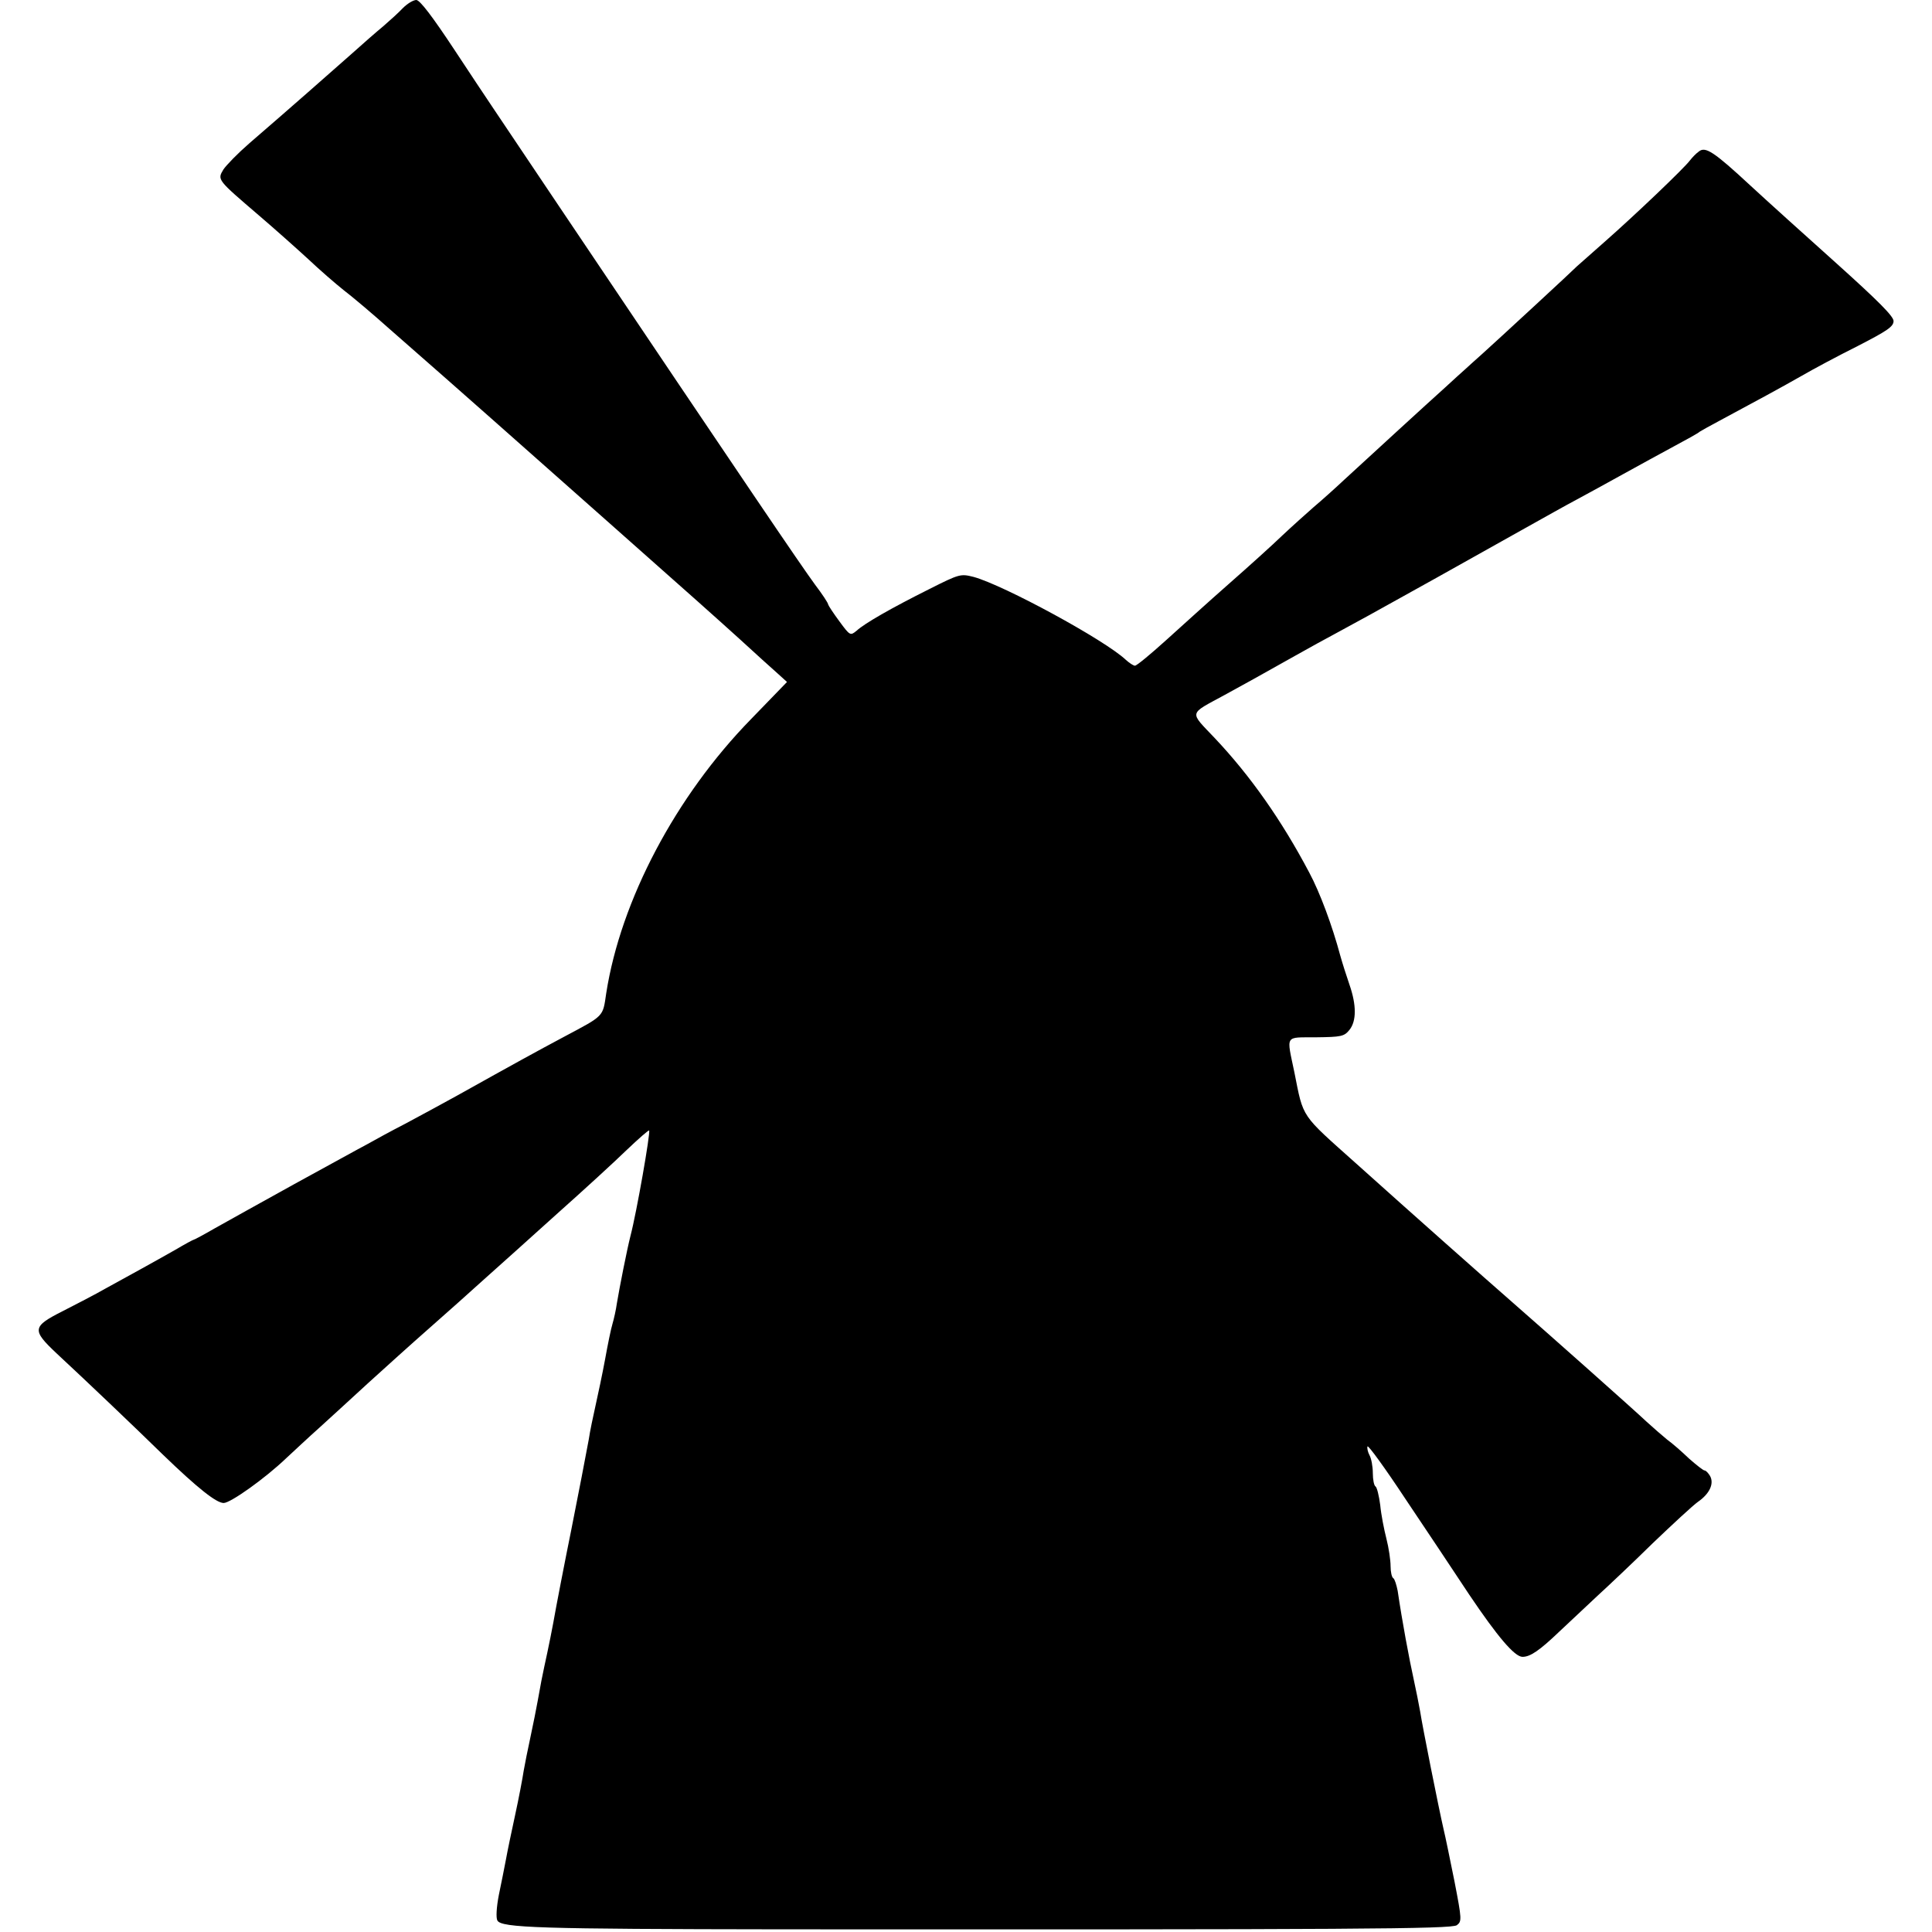
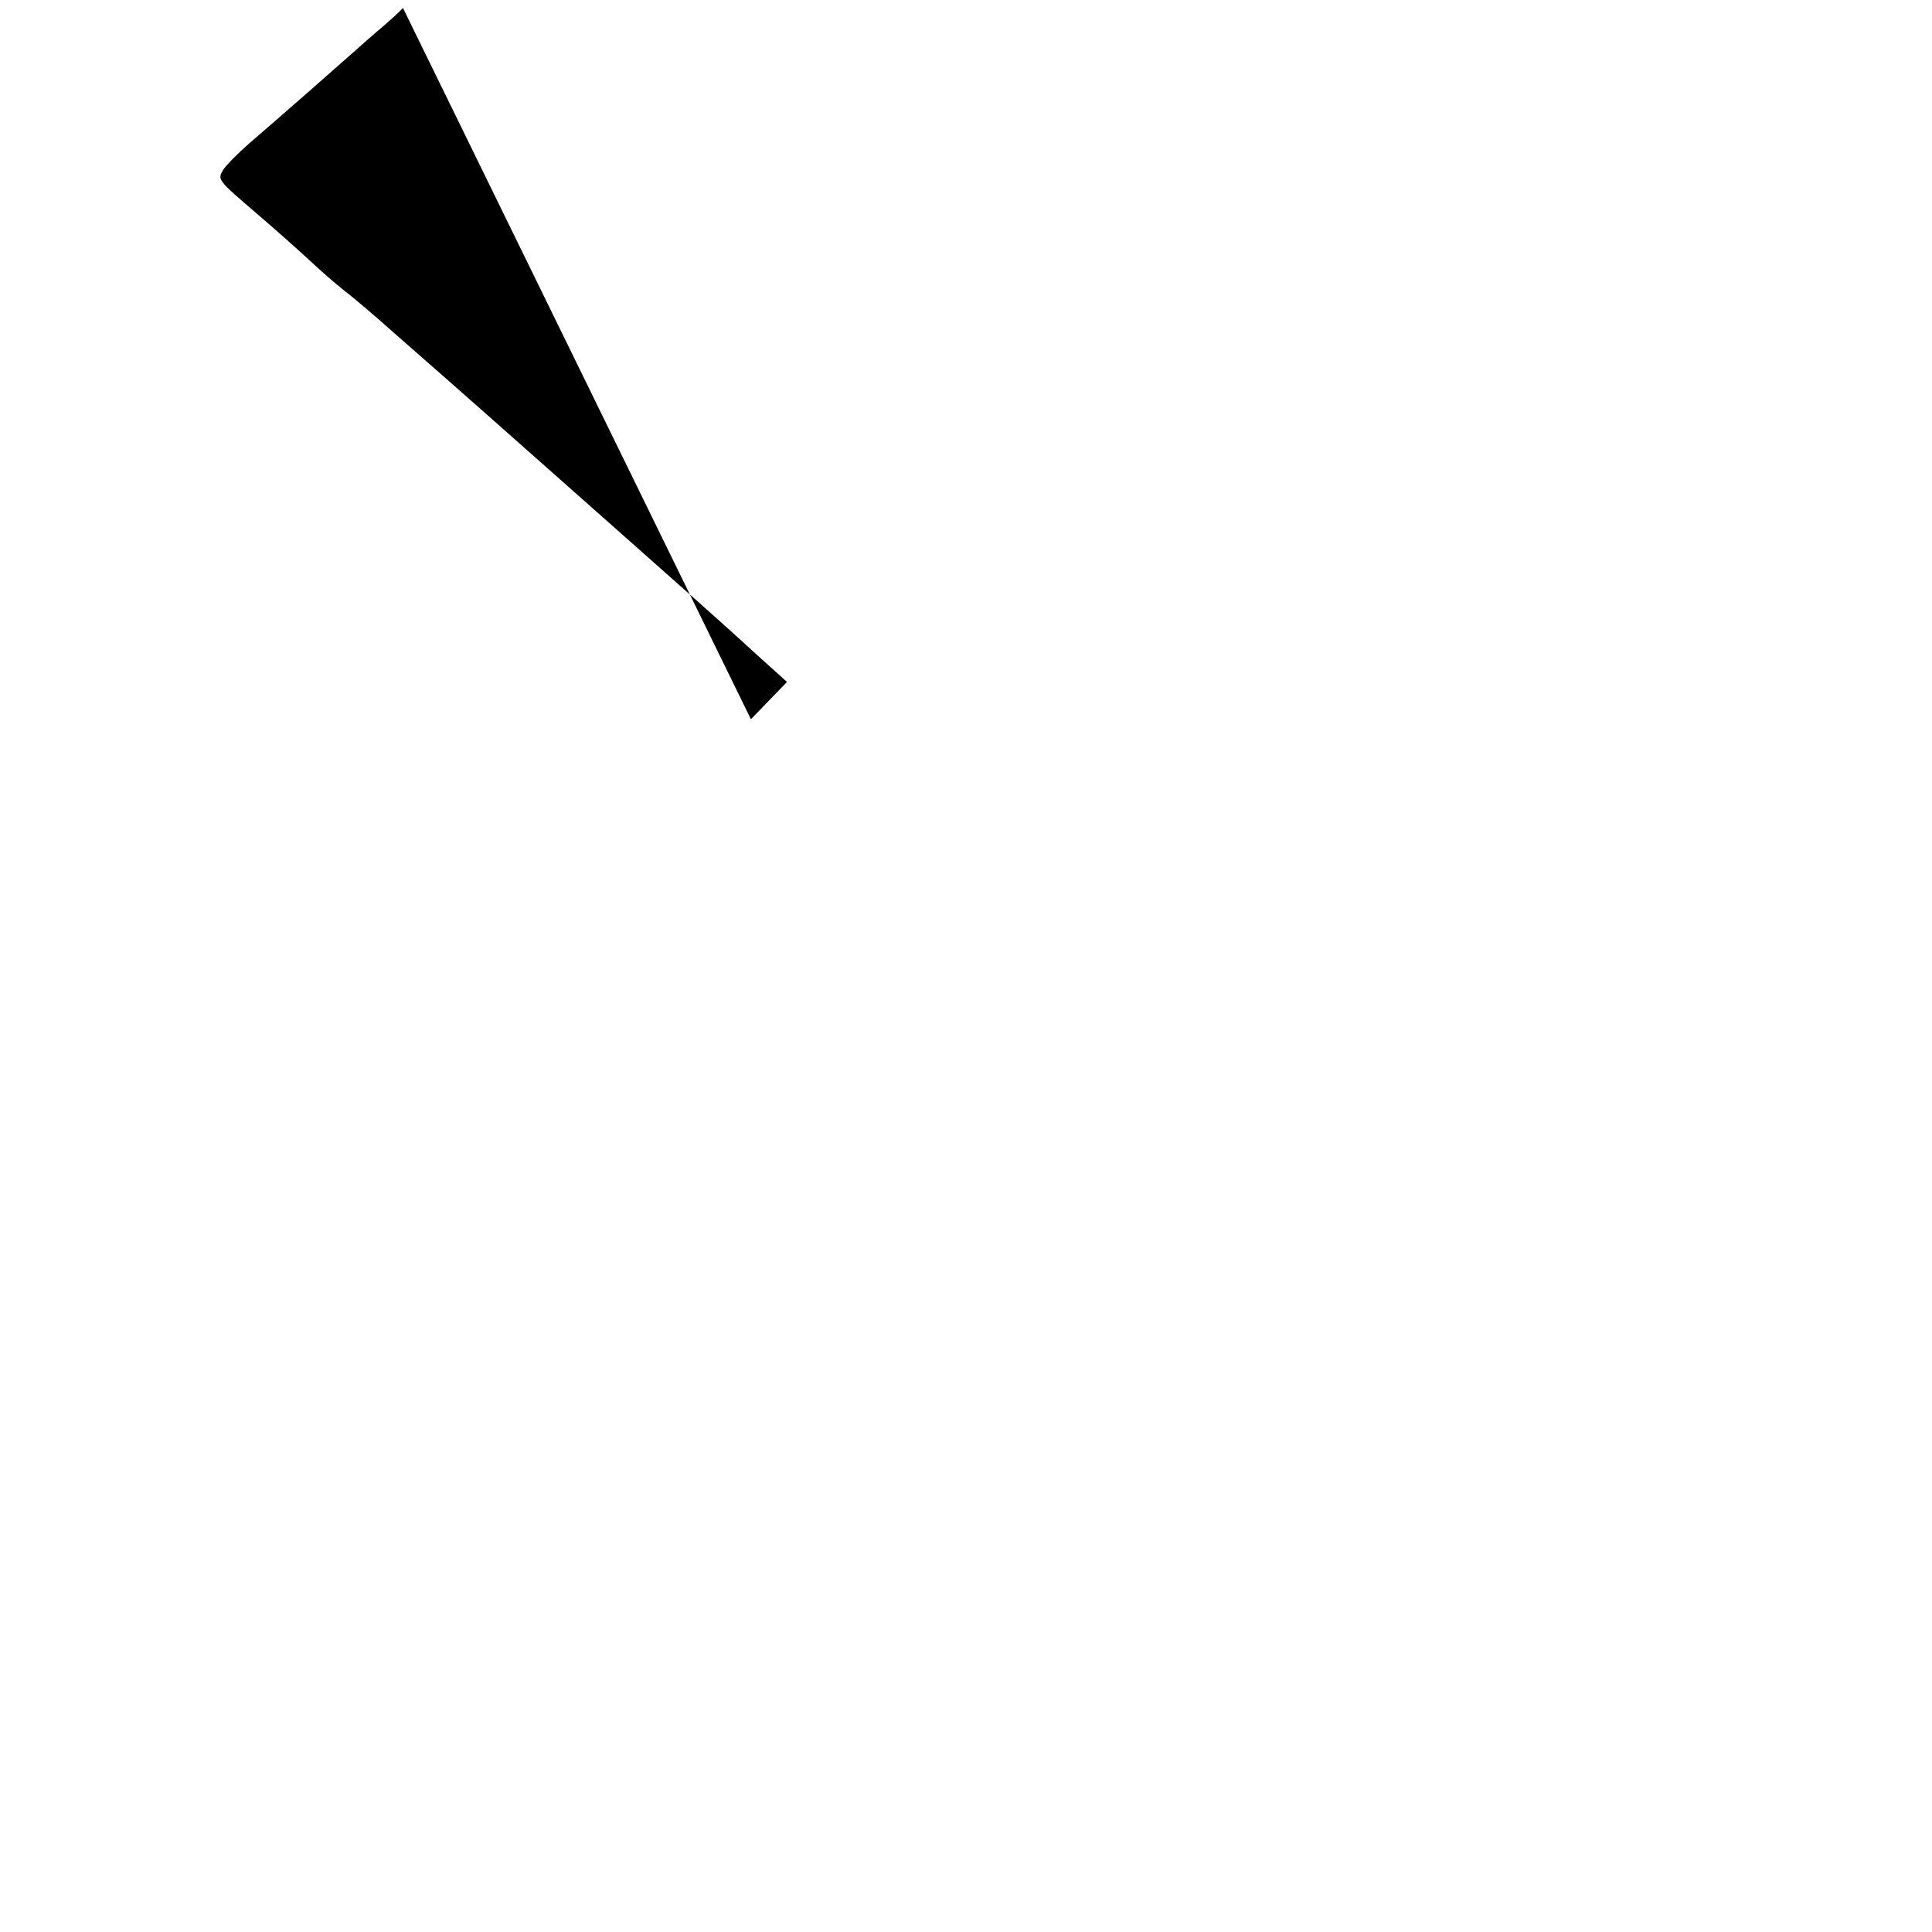
<svg xmlns="http://www.w3.org/2000/svg" version="1.0" width="653pt" height="653pt" viewBox="0 0 653 653" preserveAspectRatio="xMidYMid meet">
  <g transform="translate(0,653) scale(0.1,-0.1)" fill="#000000" stroke="none">
-     <path d="M1362 6503 c-15 -16 -45 -43 -67 -62 -22 -18 -71 -61 -110 -96 -69 -61 -205 -181 -343 -300 -38 -33 -77 -73 -87 -88 -21 -35 -21 -34 120 -155 55 -47 130 -114 167 -148 37 -35 91 -82 120 -105 29 -22 100 -82 157 -133 109 -95 281 -247 341 -300 140 -124 326 -289 385 -341 297 -263 371 -329 455 -405 52 -48 110 -100 128 -116 l32 -29 -122 -126 c-254 -260 -440 -612 -489 -926 -12 -81 -5 -74 -144 -148 -90 -48 -163 -88 -360 -198 -49 -27 -128 -70 -175 -95 -47 -24 -105 -56 -130 -70 -25 -13 -135 -74 -245 -134 -110 -61 -231 -128 -268 -149 -38 -22 -70 -39 -72 -39 -2 0 -30 -15 -62 -34 -32 -18 -85 -48 -118 -66 -33 -18 -87 -48 -120 -66 -33 -19 -97 -52 -142 -75 -105 -53 -106 -64 -21 -144 97 -90 264 -249 358 -341 117 -113 181 -164 206 -164 23 0 140 83 212 152 26 24 76 71 112 103 36 33 111 101 165 151 55 50 147 133 205 184 58 51 141 125 185 165 44 39 154 138 245 220 91 81 198 179 238 218 40 38 74 68 76 66 5 -6 -42 -276 -63 -356 -12 -47 -37 -174 -46 -228 -3 -22 -10 -53 -15 -70 -5 -16 -16 -70 -25 -120 -9 -49 -24 -119 -32 -155 -8 -36 -19 -87 -23 -115 -8 -44 -37 -195 -60 -310 -18 -88 -52 -263 -60 -310 -5 -27 -14 -72 -20 -100 -6 -27 -15 -70 -20 -95 -19 -106 -30 -158 -40 -205 -6 -27 -15 -72 -20 -100 -4 -27 -17 -95 -29 -150 -12 -55 -26 -122 -31 -150 -5 -27 -16 -81 -24 -120 -8 -41 -10 -77 -5 -86 13 -25 141 -29 959 -30 1938 -1 2266 1 2284 14 17 13 17 19 -8 148 -15 74 -31 153 -37 177 -17 74 -71 345 -79 397 -5 28 -14 73 -20 100 -18 82 -41 206 -56 308 -4 20 -10 40 -15 43 -5 3 -9 21 -9 41 0 19 -6 61 -14 92 -8 31 -18 82 -21 114 -4 31 -11 60 -16 63 -5 3 -9 23 -9 45 0 22 -5 49 -11 60 -6 11 -9 25 -7 30 2 6 60 -74 128 -177 69 -103 166 -248 216 -324 95 -141 153 -210 180 -210 26 0 57 21 124 85 36 34 94 88 129 121 35 32 120 112 187 178 68 65 136 128 153 140 39 27 55 61 41 87 -6 10 -14 19 -19 19 -4 0 -27 18 -52 40 -24 23 -57 52 -74 64 -16 13 -48 41 -70 61 -40 38 -335 300 -454 404 -95 83 -332 293 -528 469 -188 168 -177 151 -208 307 -27 130 -34 118 73 119 86 1 95 3 113 25 24 30 24 84 0 153 -10 29 -24 73 -31 98 -27 101 -69 214 -105 281 -94 178 -200 328 -319 454 -87 92 -90 79 33 146 68 37 111 61 241 134 41 23 104 58 140 77 78 42 139 76 200 110 25 14 86 48 135 75 145 81 184 103 300 168 61 34 139 78 175 97 36 19 106 58 157 86 51 28 127 70 170 93 43 23 83 45 88 50 6 4 35 20 65 36 114 61 217 117 280 153 36 21 120 66 188 100 101 52 122 66 122 85 0 16 -52 68 -192 194 -106 95 -238 214 -292 264 -123 114 -152 133 -174 115 -10 -7 -23 -21 -30 -30 -20 -27 -187 -186 -287 -274 -49 -43 -92 -81 -95 -84 -8 -9 -271 -252 -319 -295 -25 -22 -52 -47 -61 -55 -9 -8 -39 -35 -66 -60 -58 -52 -252 -230 -339 -310 -33 -31 -80 -73 -105 -94 -25 -22 -72 -64 -105 -95 -33 -32 -114 -105 -180 -163 -66 -58 -162 -145 -214 -192 -52 -47 -99 -86 -105 -86 -5 0 -19 9 -31 20 -71 67 -412 252 -514 280 -44 11 -47 11 -150 -41 -128 -64 -219 -116 -246 -141 -21 -17 -22 -17 -58 32 -20 27 -37 53 -38 57 0 5 -20 35 -45 68 -51 70 -218 316 -866 1280 -244 364 -223 331 -353 528 -74 112 -116 167 -128 167 -10 0 -30 -12 -45 -27z" />
+     <path d="M1362 6503 c-15 -16 -45 -43 -67 -62 -22 -18 -71 -61 -110 -96 -69 -61 -205 -181 -343 -300 -38 -33 -77 -73 -87 -88 -21 -35 -21 -34 120 -155 55 -47 130 -114 167 -148 37 -35 91 -82 120 -105 29 -22 100 -82 157 -133 109 -95 281 -247 341 -300 140 -124 326 -289 385 -341 297 -263 371 -329 455 -405 52 -48 110 -100 128 -116 l32 -29 -122 -126 z" />
  </g>
</svg>